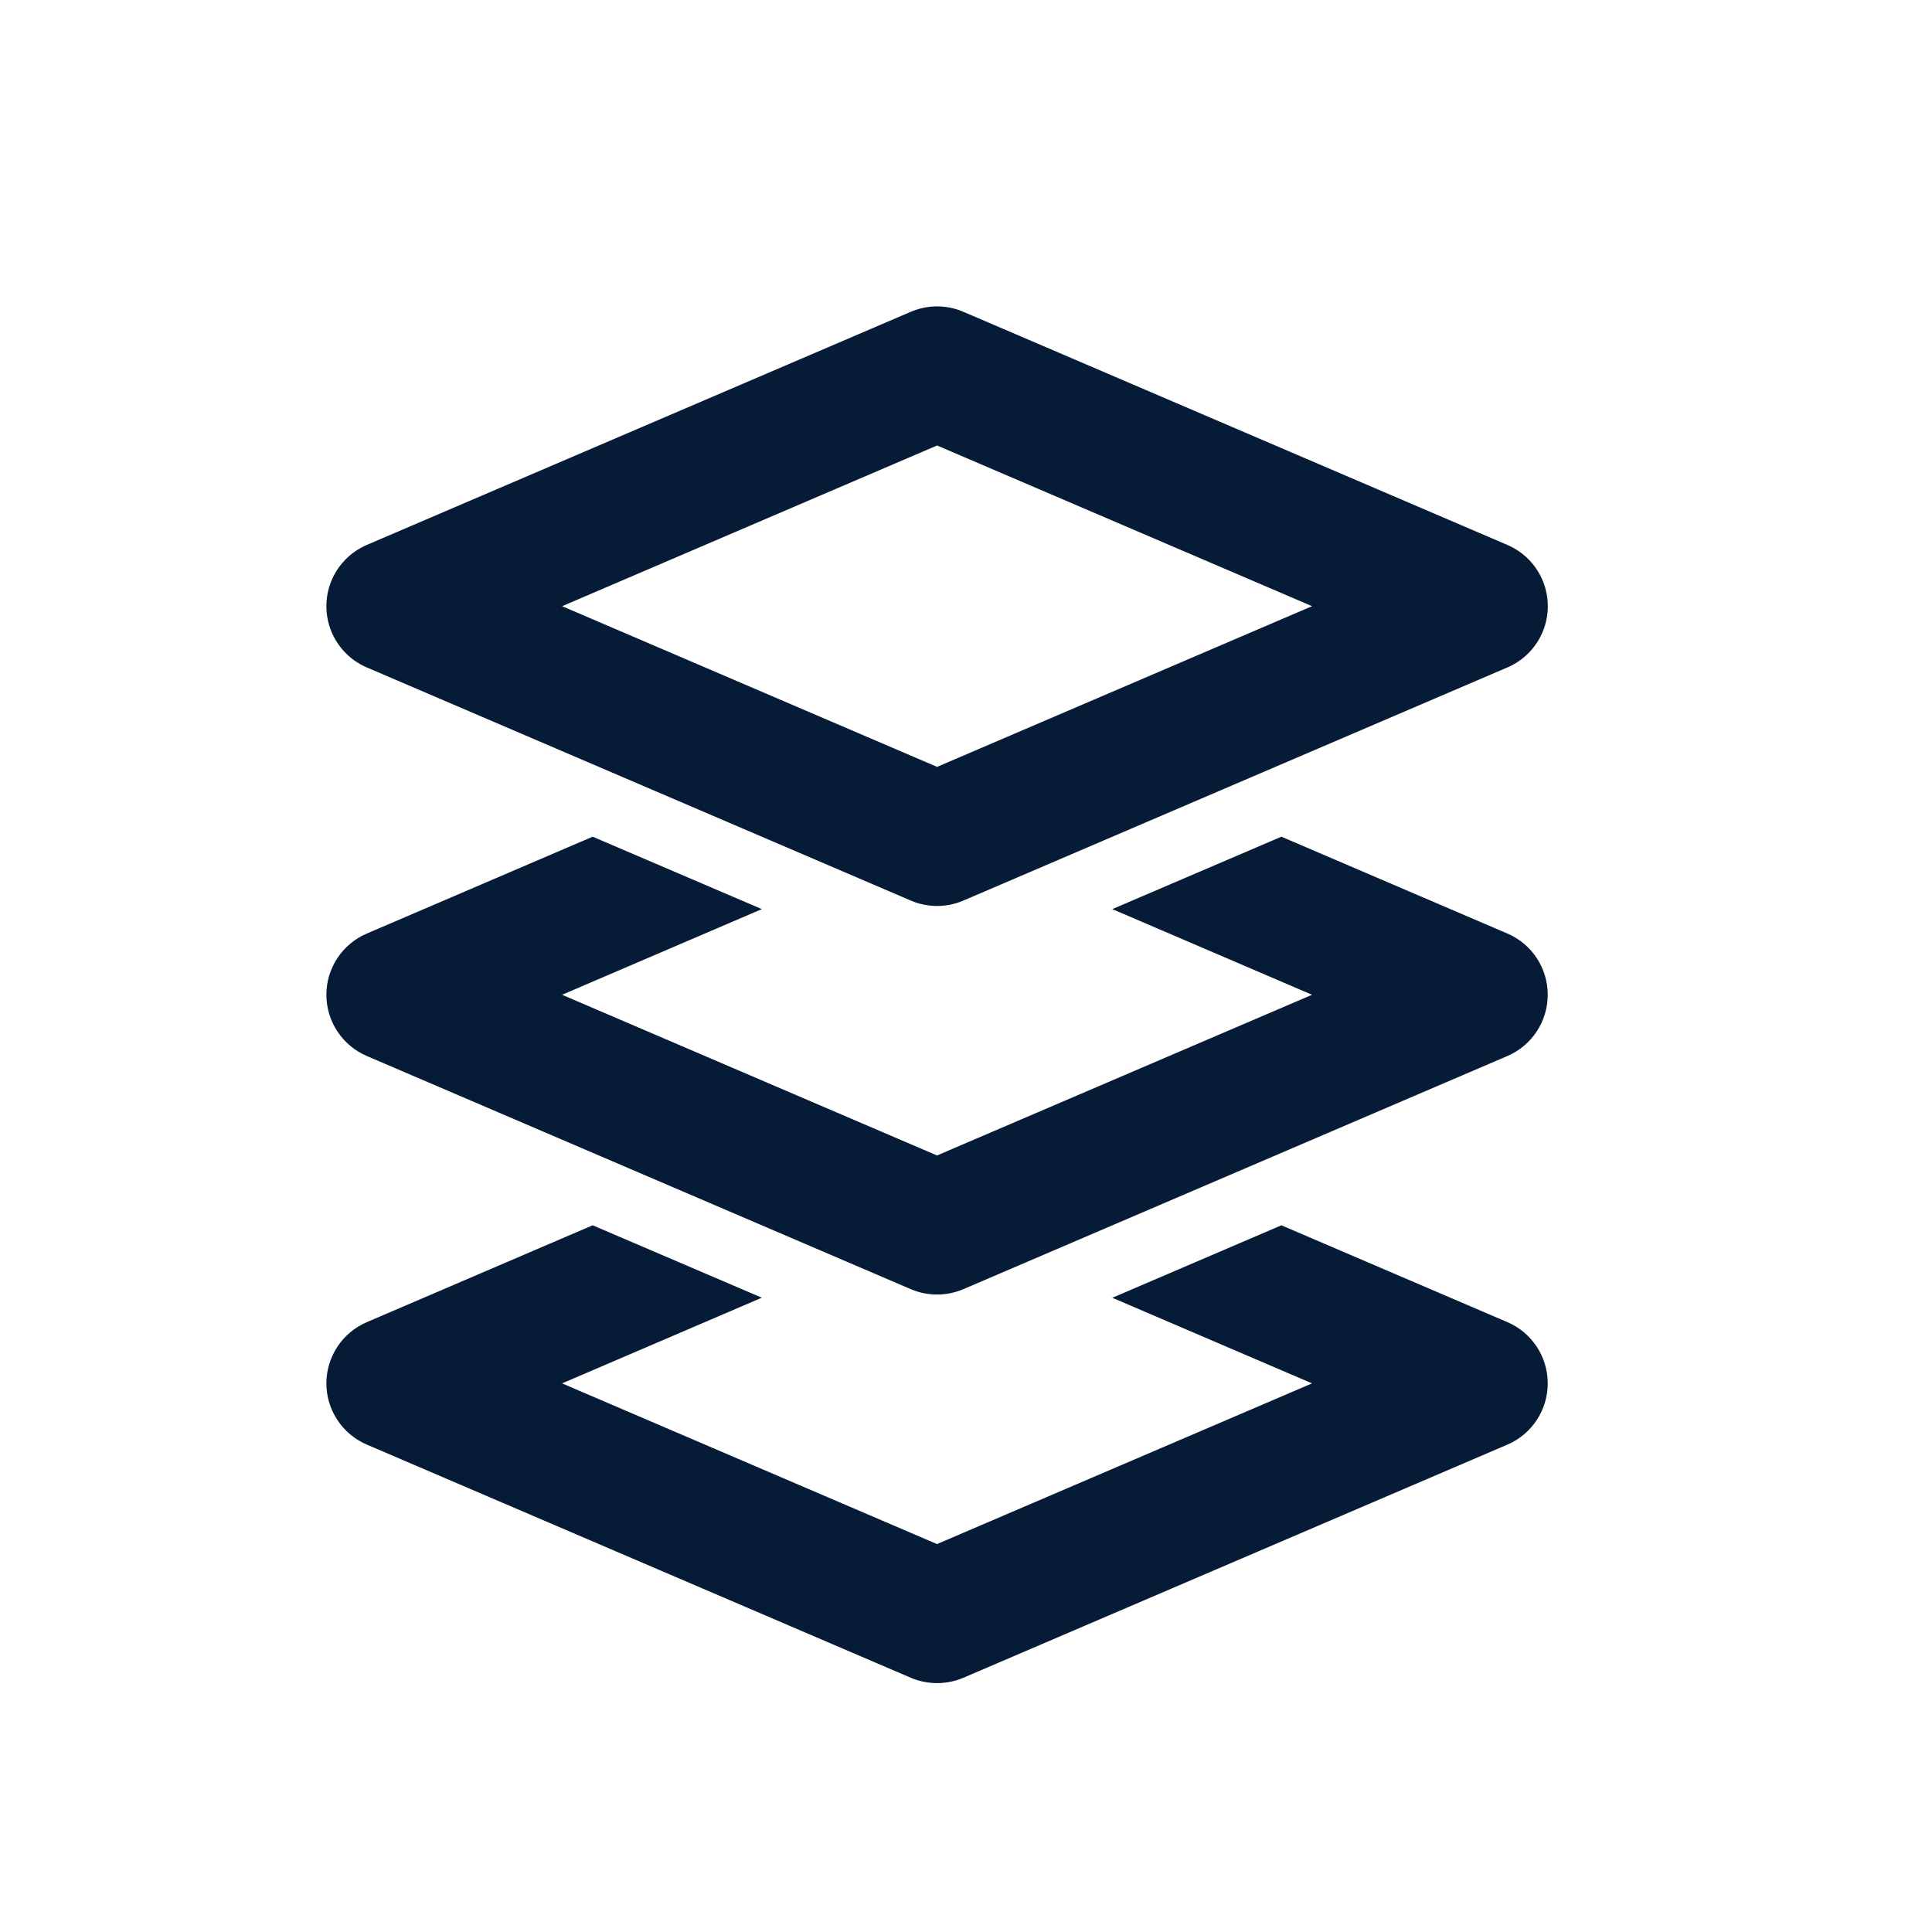
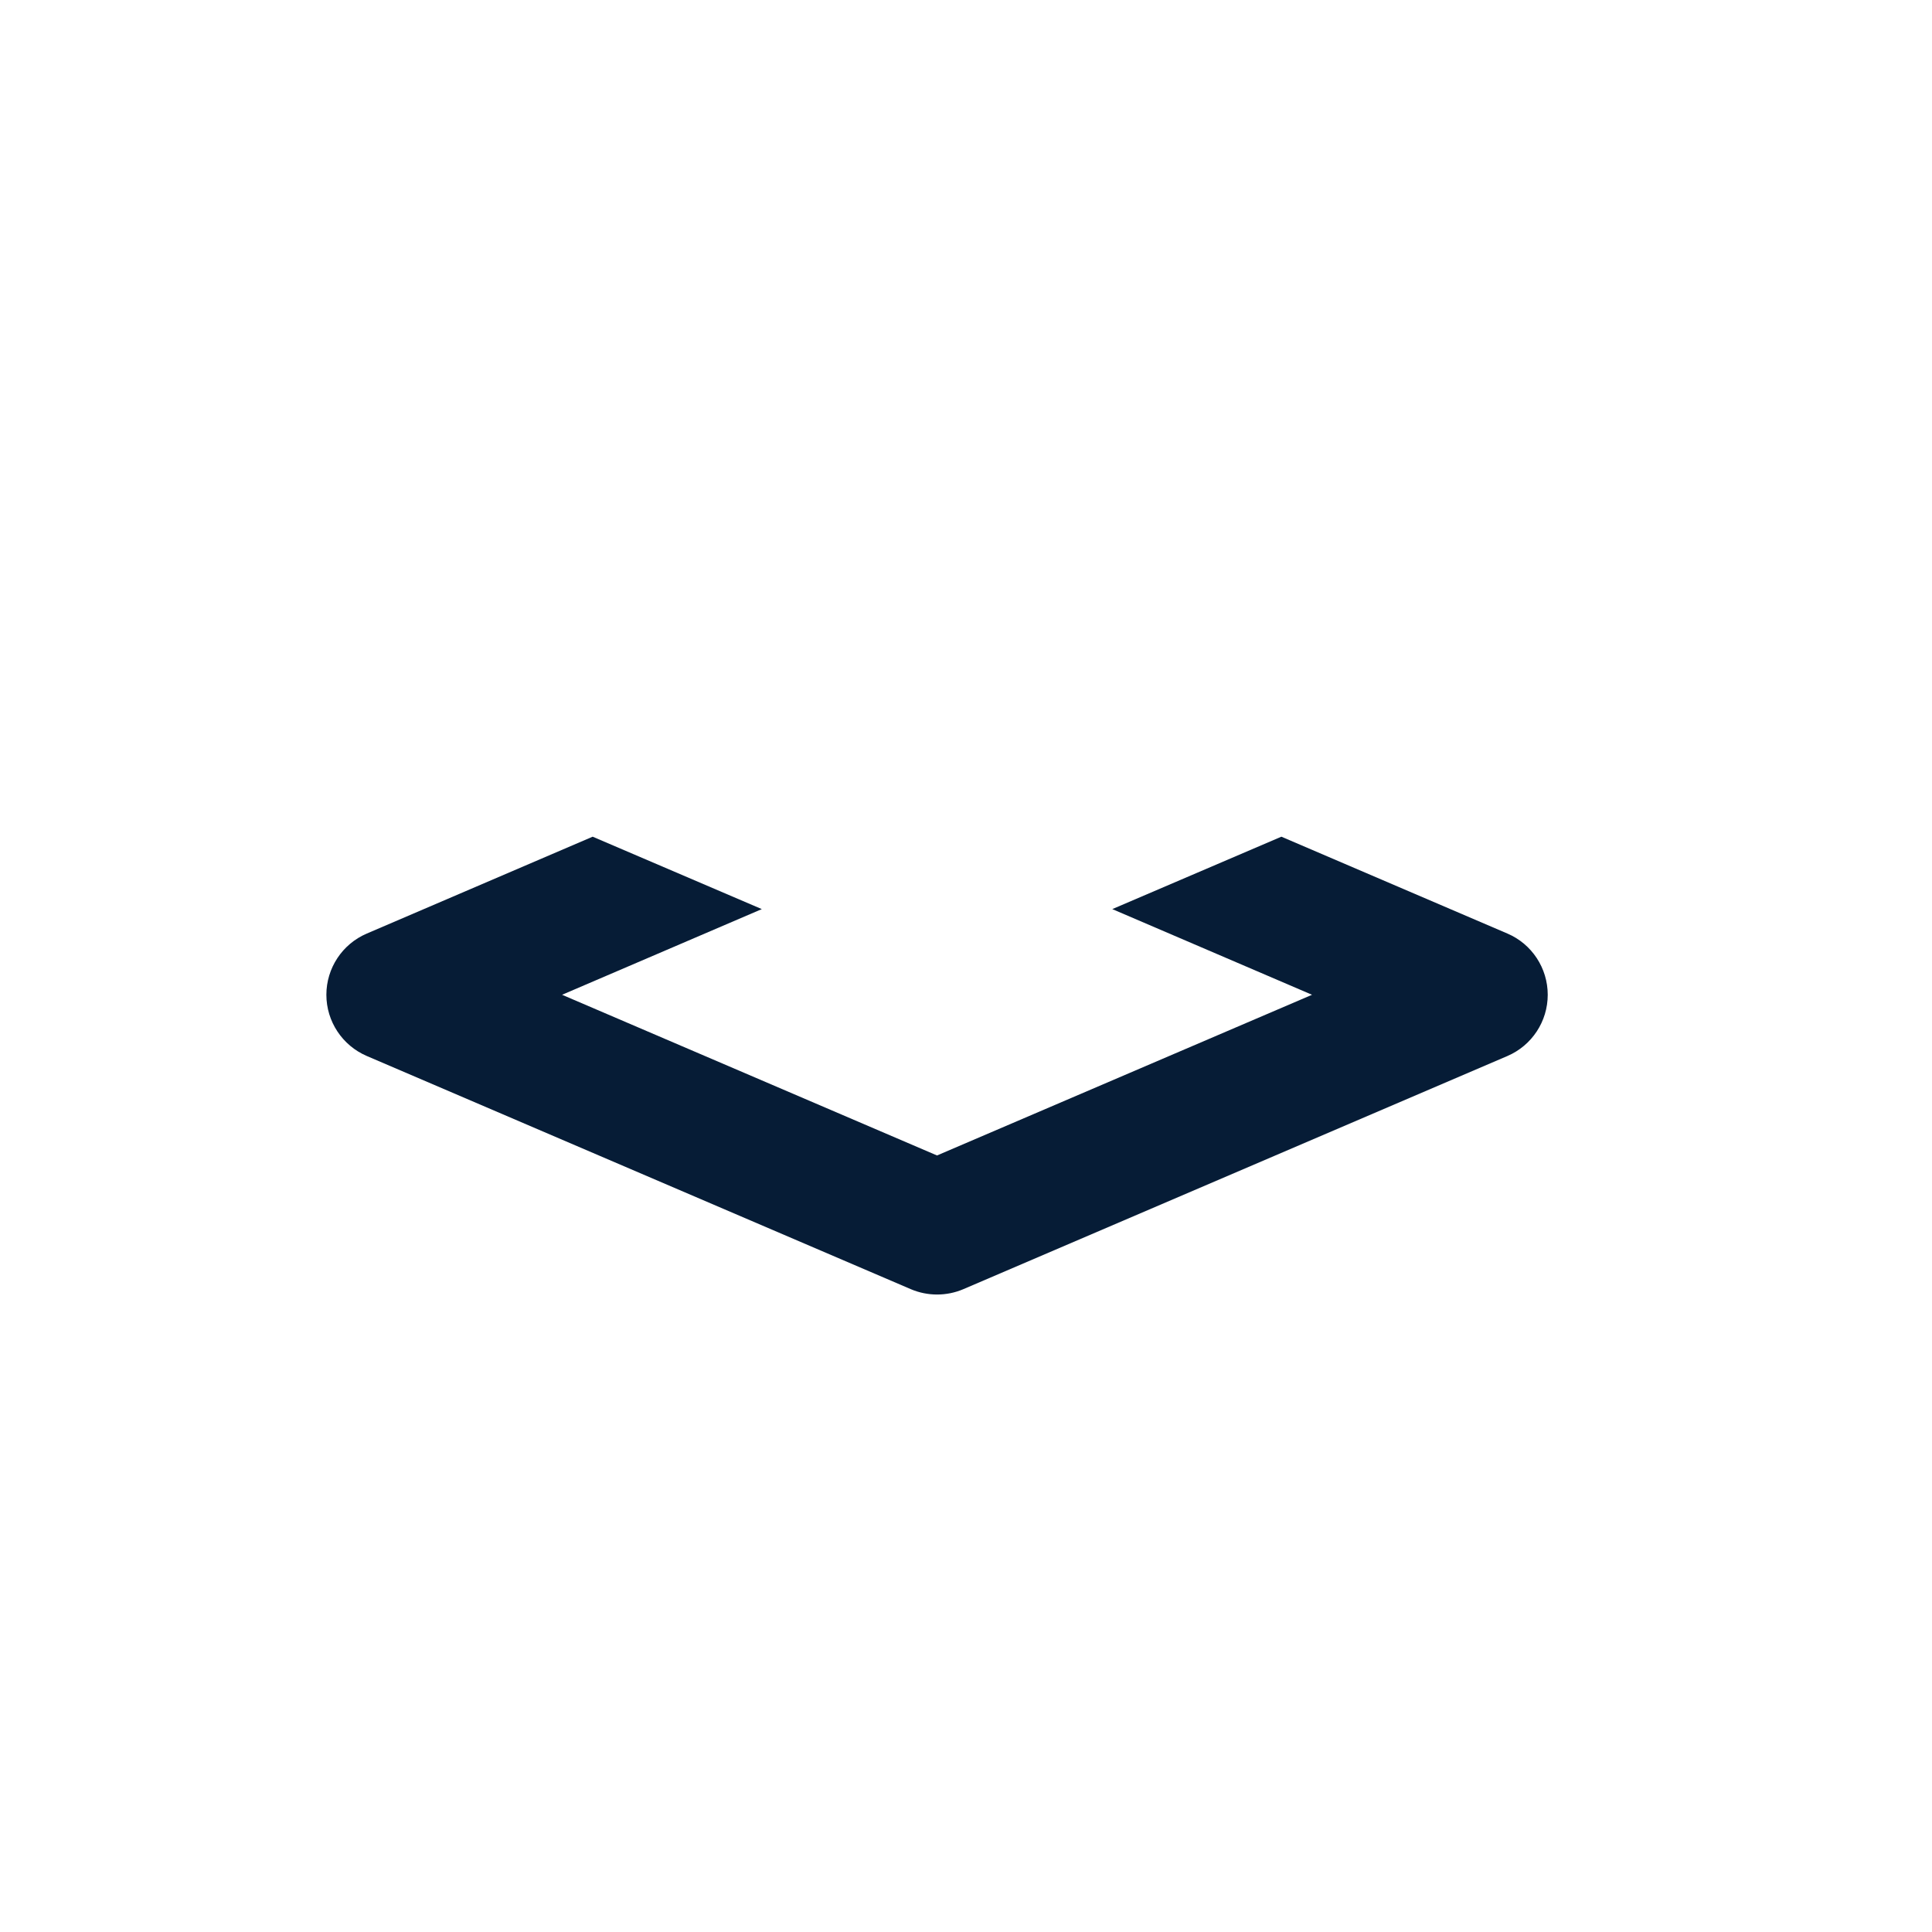
<svg xmlns="http://www.w3.org/2000/svg" width="29" height="29" viewBox="0 0 29 29" fill="none">
-   <path d="M14.066 5.599L5.899 9.099L14.066 12.599L22.233 9.099L14.066 5.599Z" stroke="#061C36" stroke-width="2" stroke-linejoin="round" />
  <path d="M22.627 14.013C22.994 14.17 23.232 14.532 23.232 14.932C23.232 15.332 22.994 15.693 22.627 15.851L14.46 19.351C14.209 19.458 13.923 19.458 13.672 19.351L5.506 15.851C5.138 15.693 4.899 15.332 4.899 14.932C4.899 14.532 5.138 14.17 5.506 14.013L8.896 12.559L11.435 13.646L8.437 14.932L14.065 17.344L19.694 14.932L16.696 13.646L19.234 12.559L22.627 14.013Z" fill="#061C36" />
-   <path d="M22.627 19.846C22.994 20.003 23.232 20.365 23.232 20.765C23.232 21.165 22.994 21.526 22.627 21.684L14.46 25.184C14.209 25.291 13.923 25.291 13.672 25.184L5.506 21.684C5.138 21.526 4.899 21.165 4.899 20.765C4.9 20.365 5.138 20.003 5.506 19.846L8.896 18.392L11.435 19.479L8.437 20.765L14.065 23.177L19.694 20.765L16.696 19.48L19.234 18.392L22.627 19.846Z" fill="#061C36" />
</svg>